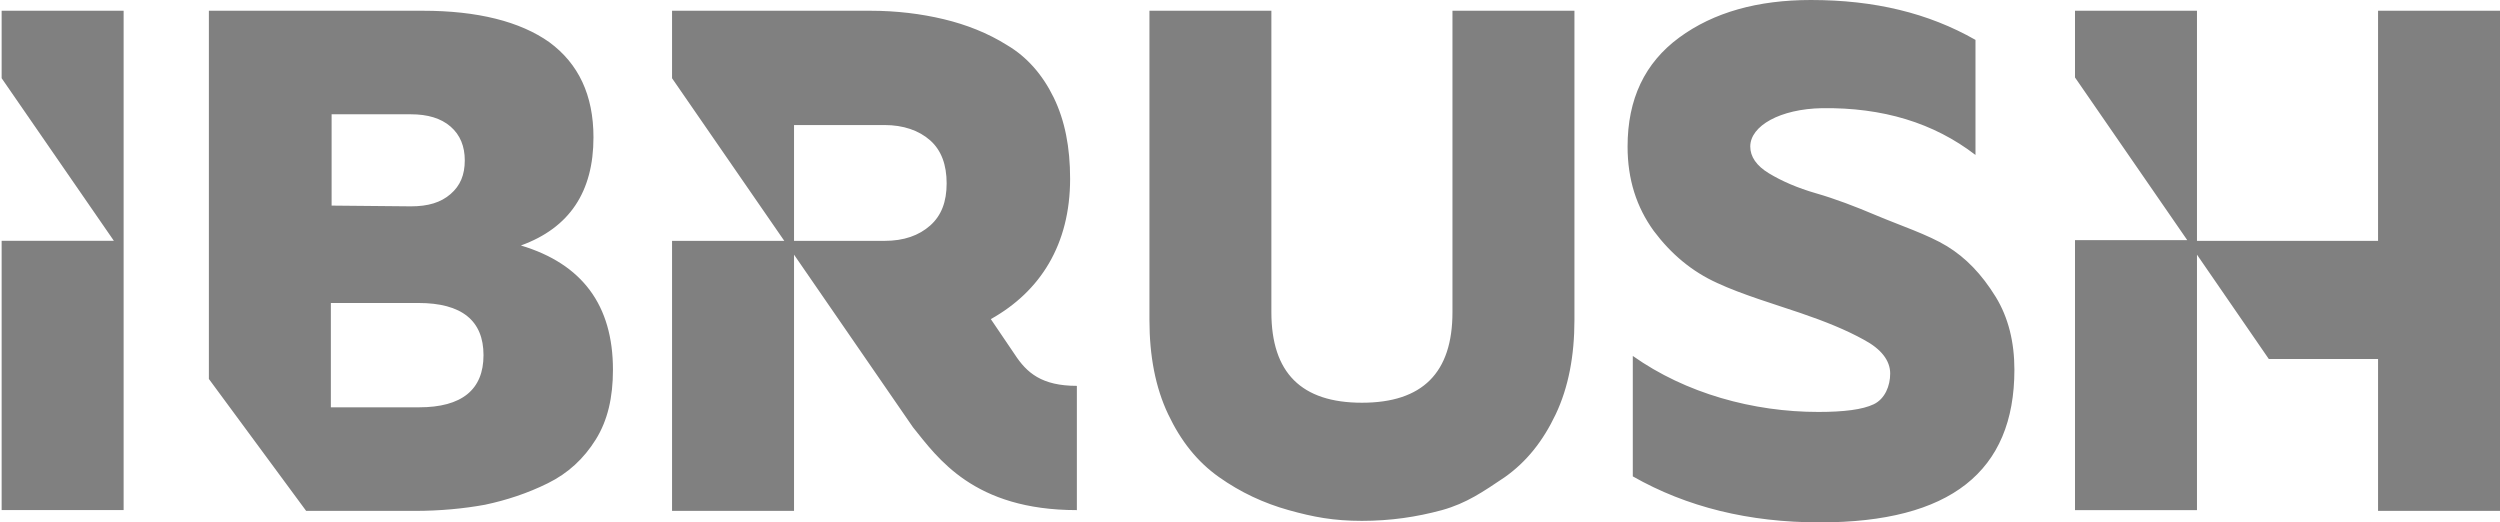
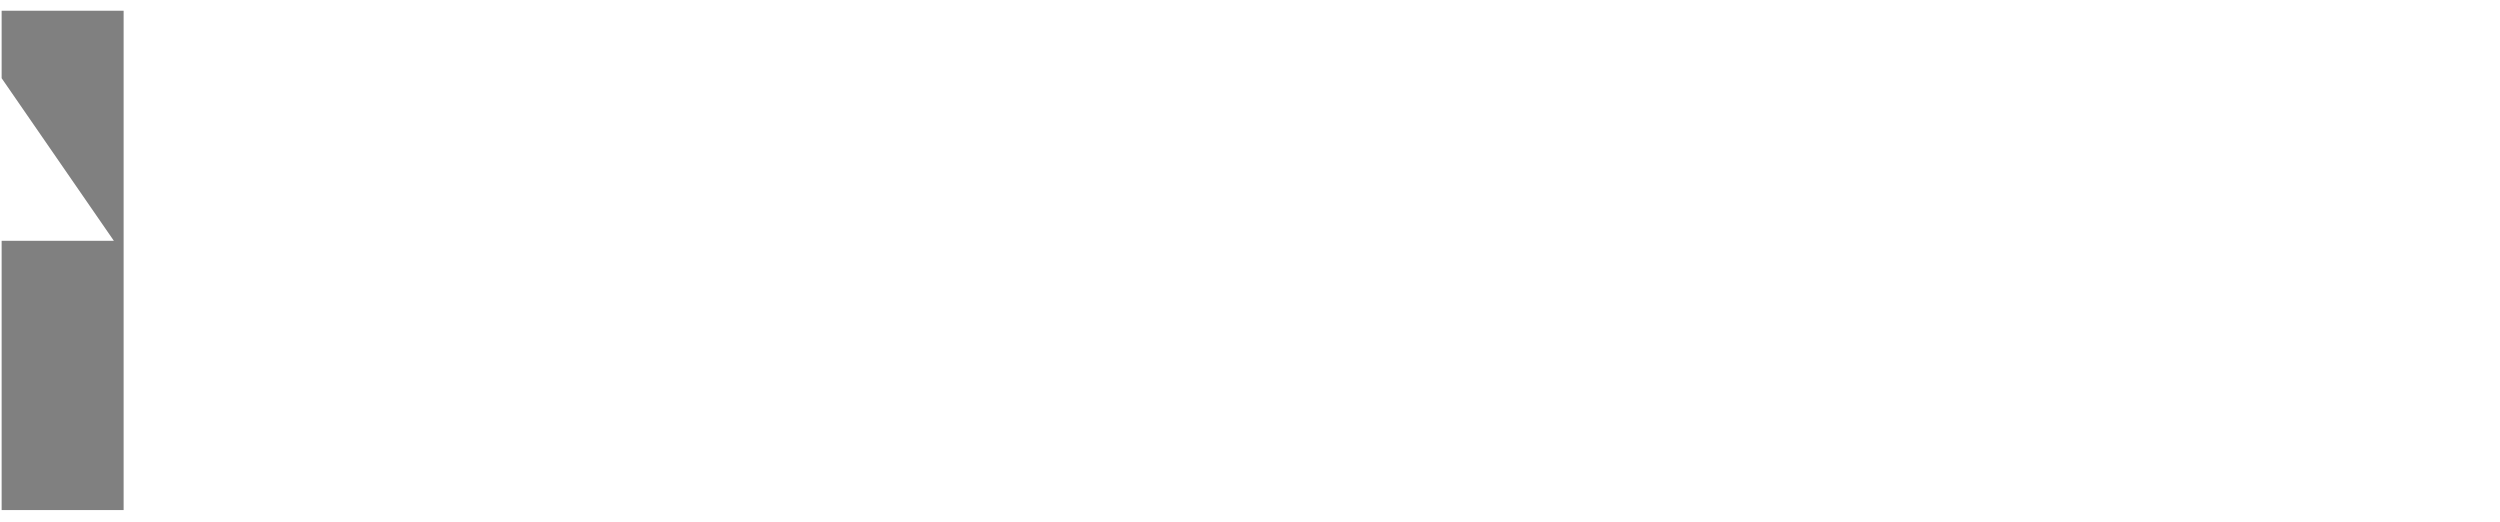
<svg xmlns="http://www.w3.org/2000/svg" width="67" height="14" viewBox="0 0 67 14" fill="none">
  <path d="M0.044 2.096L3.052 6.454H0.044V13.67H3.313V0.287H0.044V2.096Z" fill="#808080" />
-   <path d="M13.96 6.579C15.264 6.106 15.905 5.14 15.905 3.68C15.905 2.549 15.504 1.706 14.722 1.131C13.94 0.576 12.797 0.288 11.333 0.288H5.598V10.156L8.205 13.692H11.113C11.795 13.692 12.436 13.63 12.998 13.527C13.579 13.404 14.141 13.219 14.682 12.951C15.224 12.684 15.645 12.294 15.966 11.78C16.287 11.266 16.427 10.649 16.427 9.909C16.427 8.182 15.605 7.072 13.96 6.579ZM8.887 3.063H11.013C11.454 3.063 11.815 3.166 12.075 3.392C12.336 3.618 12.456 3.927 12.456 4.297C12.456 4.687 12.336 4.975 12.075 5.201C11.815 5.427 11.474 5.53 11.013 5.53L8.887 5.51V3.063ZM11.233 10.916H8.867V8.12H11.213C12.376 8.12 12.958 8.593 12.958 9.518C12.958 10.444 12.376 10.916 11.233 10.916ZM27.195 9.498L26.554 8.552C27.877 7.812 28.679 6.558 28.679 4.79C28.679 3.947 28.539 3.228 28.238 2.611C27.937 1.994 27.516 1.521 26.995 1.213C26.473 0.884 25.892 0.658 25.29 0.514C24.689 0.37 24.027 0.288 23.325 0.288H18.011V2.097L21.019 6.455H18.011V13.692H21.28V6.825L24.468 11.451C25.13 12.273 26.092 13.671 28.86 13.671V10.341C27.917 10.341 27.516 9.991 27.195 9.498ZM24.929 6.044C24.628 6.311 24.227 6.455 23.706 6.455H21.28V3.351H23.706C24.207 3.351 24.628 3.495 24.929 3.762C25.23 4.029 25.37 4.42 25.37 4.913C25.37 5.407 25.23 5.777 24.929 6.044ZM63.732 0.288V6.455H58.879V0.288H55.61V2.076L58.618 6.435H55.61V13.671H58.879V6.825L60.804 9.621H63.732V13.692H67V0.288H63.732ZM38.926 8.367C38.926 9.991 38.124 10.793 36.5 10.793C34.876 10.793 34.073 9.991 34.073 8.367V0.288H30.805V8.573C30.805 9.539 30.965 10.382 31.306 11.101C31.647 11.821 32.088 12.376 32.67 12.787C33.251 13.198 33.873 13.486 34.535 13.671C35.196 13.856 35.738 13.959 36.5 13.959C37.262 13.959 37.964 13.856 38.645 13.671C39.307 13.486 39.748 13.178 40.33 12.787C40.911 12.376 41.353 11.821 41.694 11.101C42.034 10.382 42.195 9.539 42.195 8.573V0.288H38.926V8.367ZM52.181 6.599C51.68 6.291 50.878 6.024 50.296 5.777C49.715 5.53 49.173 5.325 48.672 5.181C48.171 5.037 47.749 4.852 47.409 4.646C47.068 4.441 46.907 4.194 46.907 3.927C46.907 3.372 47.709 2.919 48.832 2.899C50.457 2.878 51.82 3.289 52.943 4.153V1.069C51.68 0.349 50.236 0 48.532 0C47.108 0 45.925 0.329 45.002 1.007C44.08 1.686 43.619 2.652 43.619 3.927C43.619 4.811 43.859 5.551 44.32 6.188C44.782 6.805 45.343 7.278 46.025 7.586C46.687 7.894 47.589 8.162 48.251 8.388C48.913 8.614 49.474 8.84 49.955 9.107C50.416 9.354 50.657 9.662 50.657 10.012C50.657 10.341 50.517 10.69 50.216 10.834C49.915 10.978 49.414 11.04 48.732 11.04C46.987 11.04 45.183 10.546 43.759 9.539V12.767C45.203 13.589 46.867 14 48.772 14C52.261 14 53.986 12.643 53.986 9.909C53.986 9.169 53.825 8.511 53.485 7.956C53.104 7.339 52.682 6.907 52.181 6.599Z" fill="#808080" />
</svg>